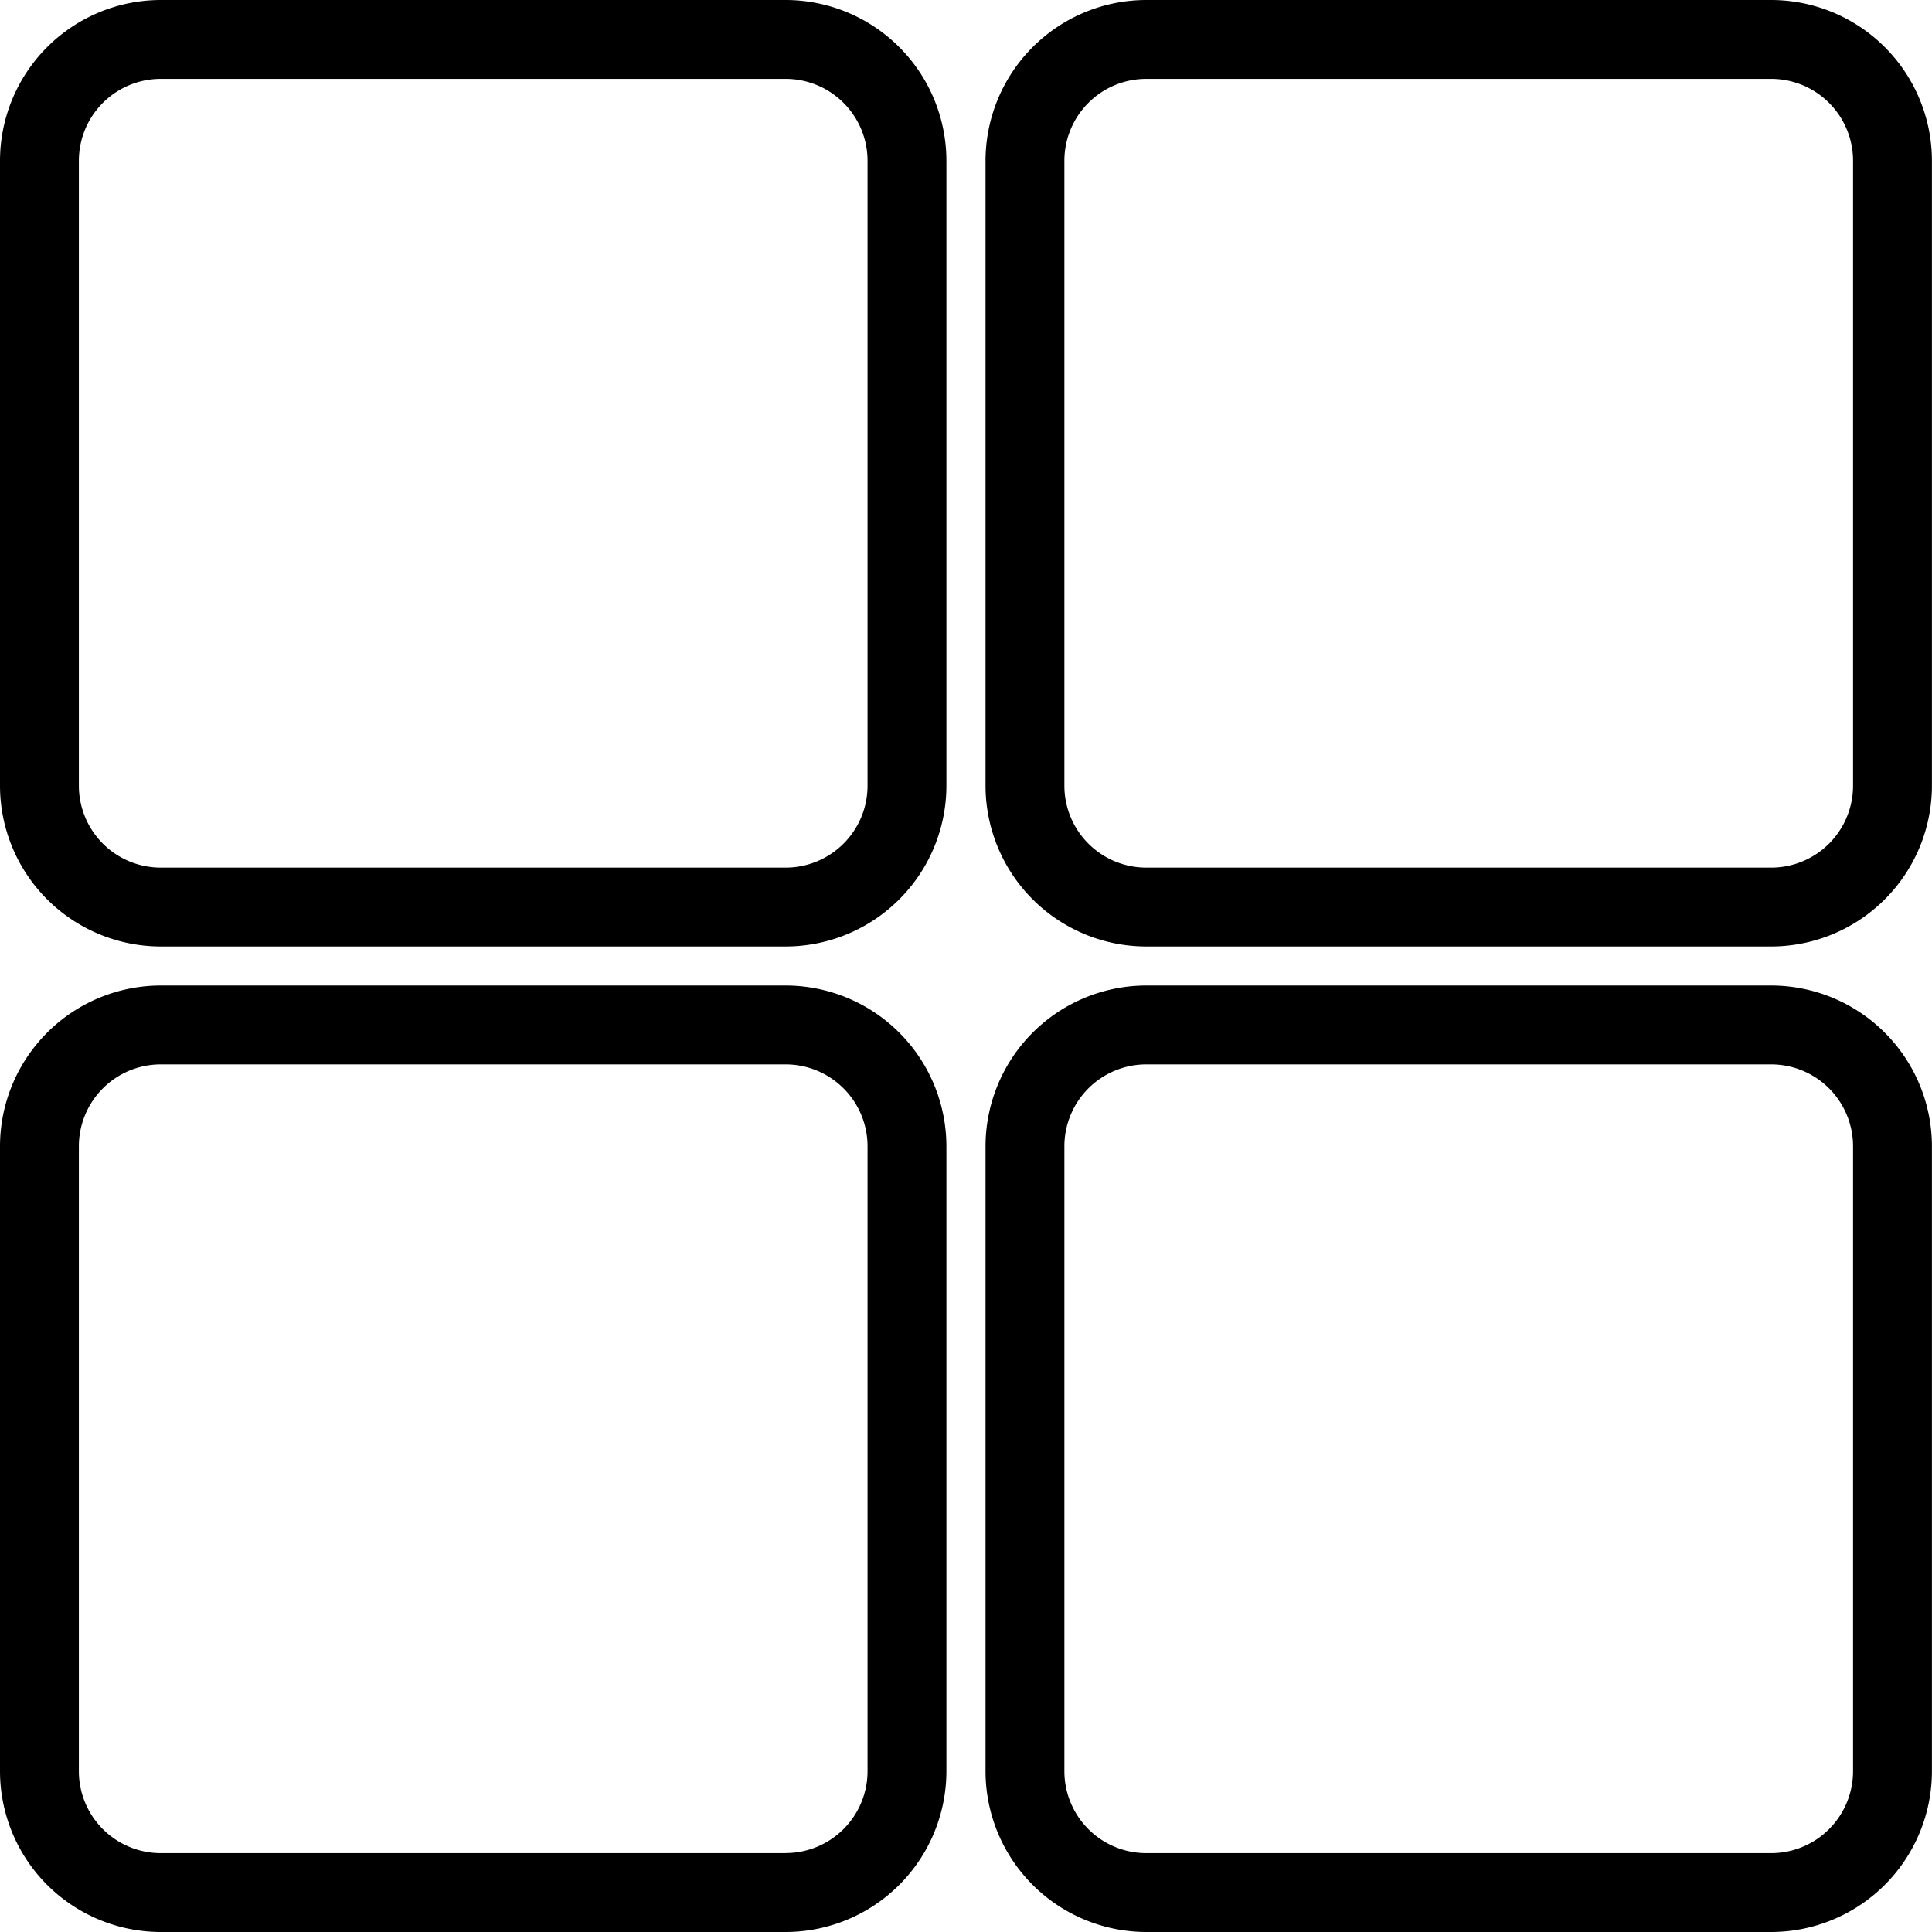
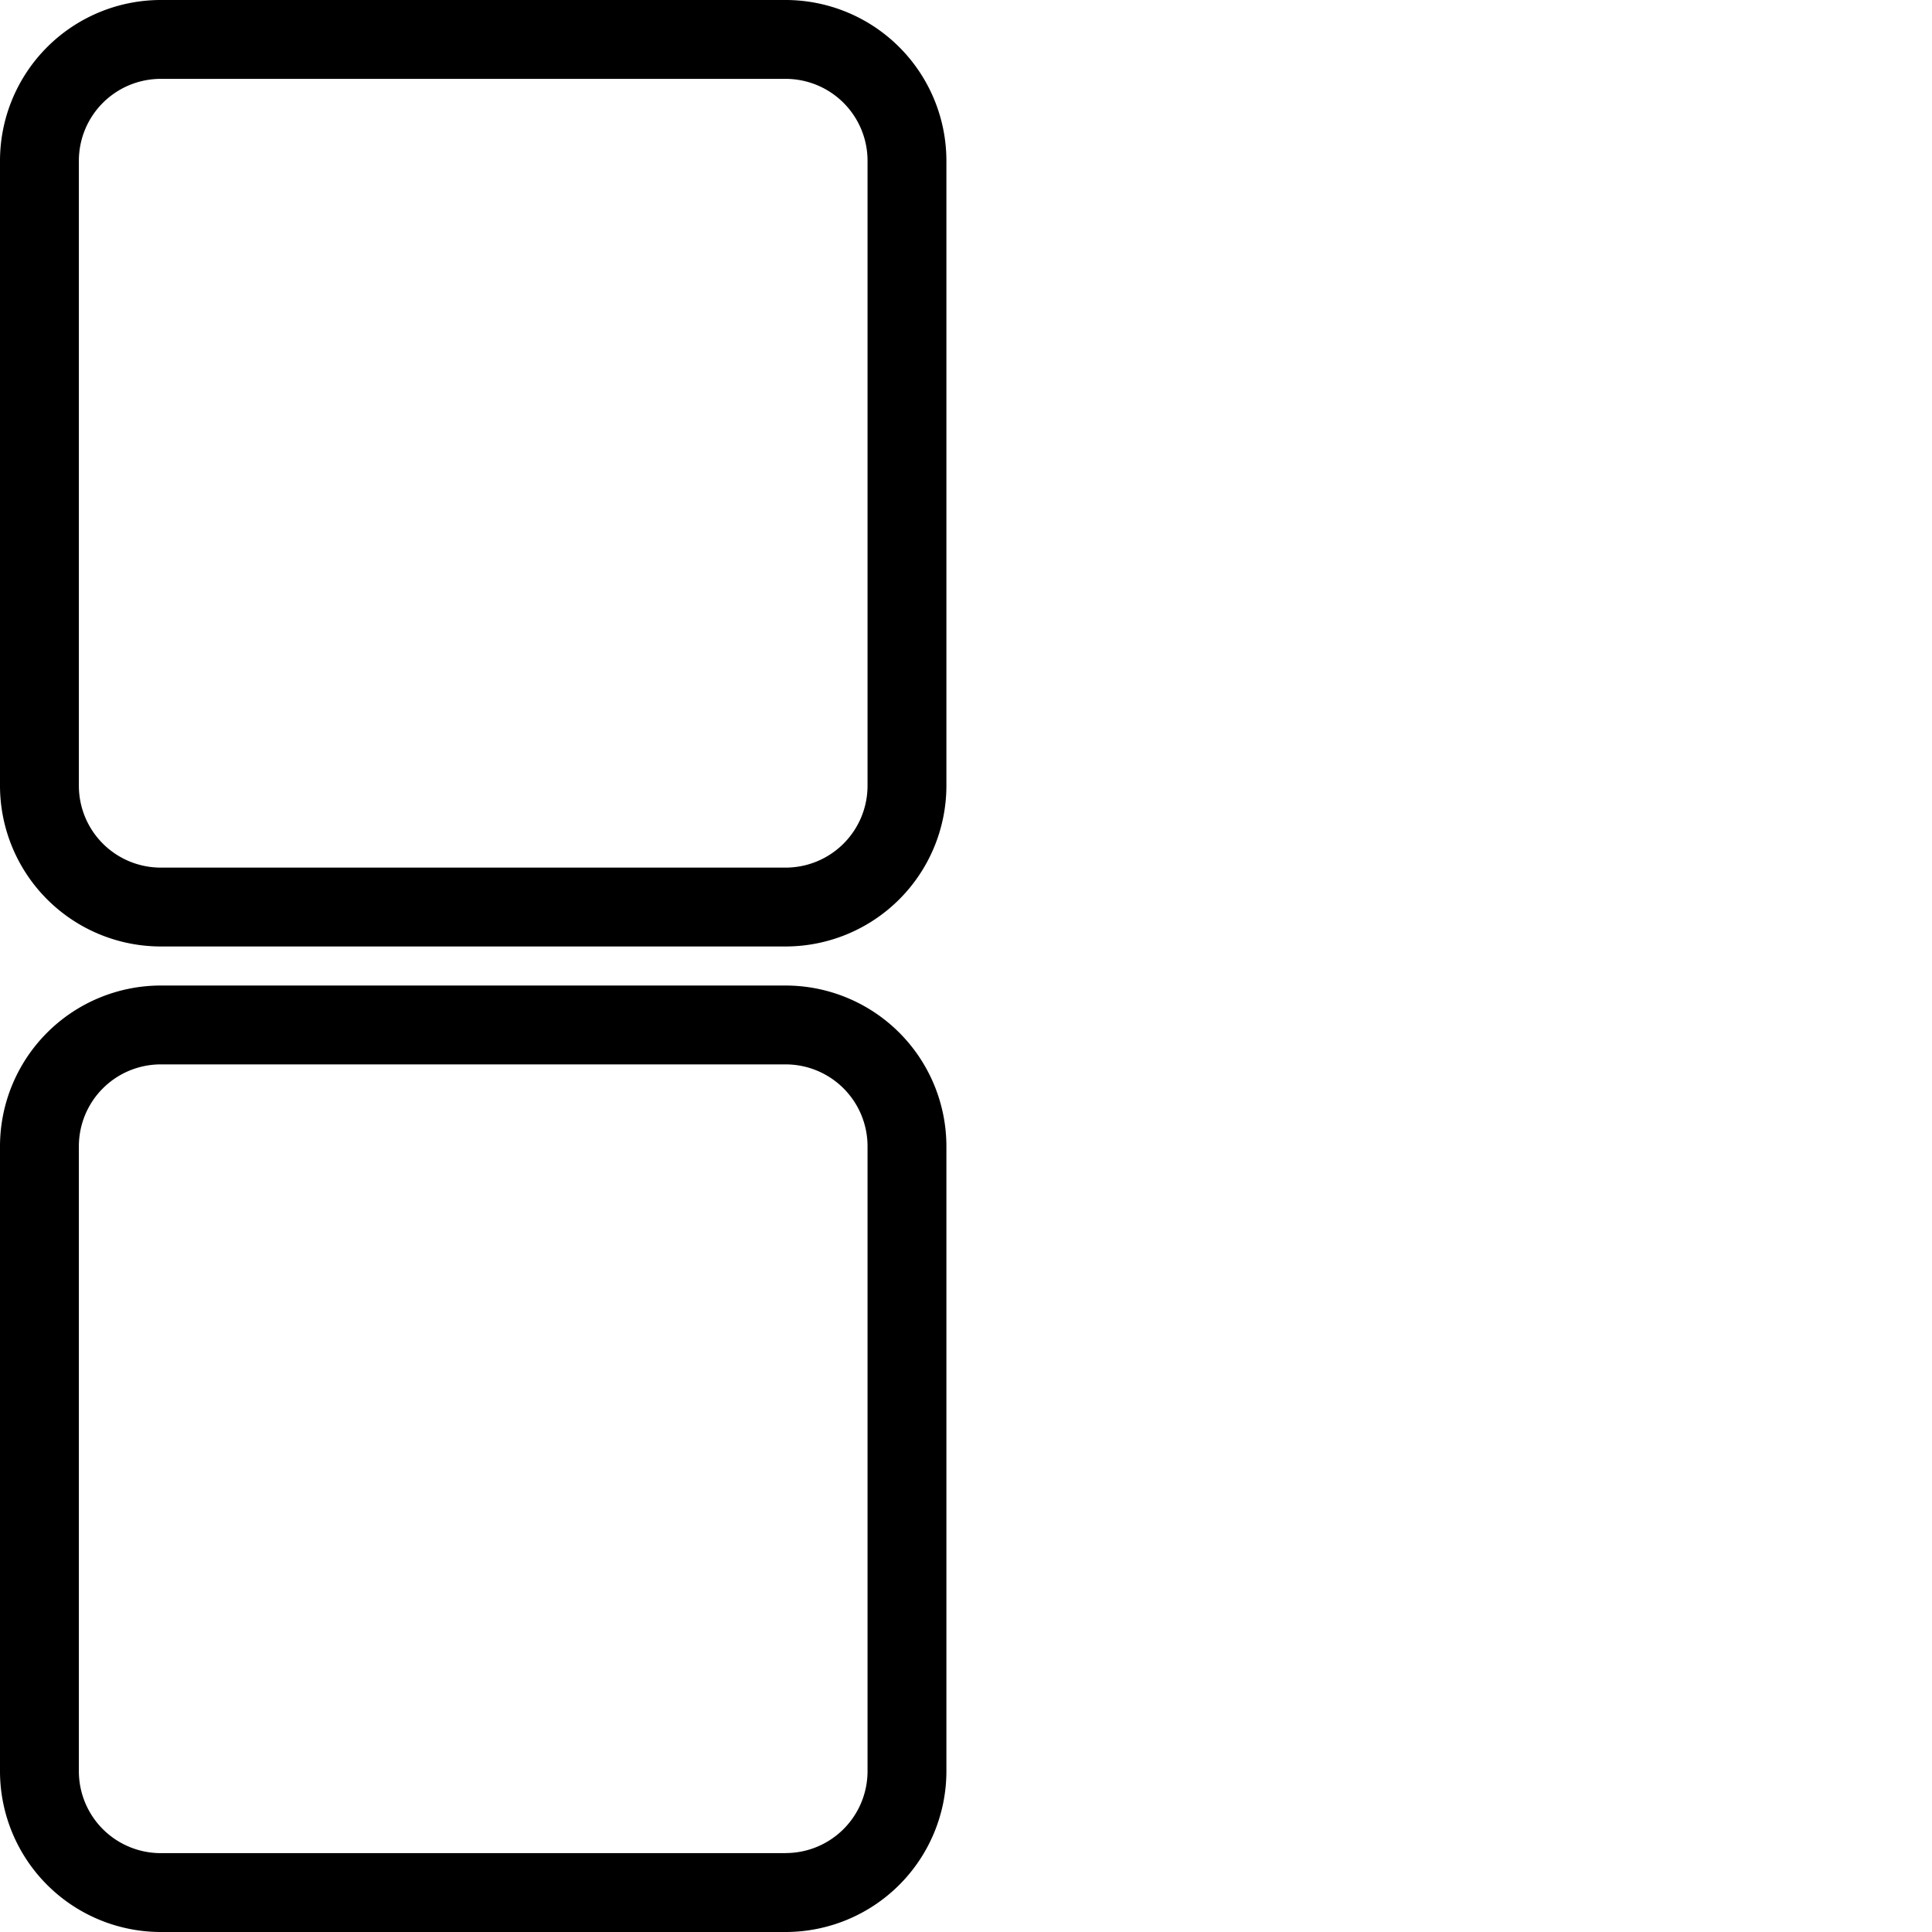
<svg xmlns="http://www.w3.org/2000/svg" id="menu_icon" width="28" height="28" viewBox="0 0 28 28">
  <g id="Group_375" data-name="Group 375">
    <g id="Group_374" data-name="Group 374">
      <path id="Path_181" data-name="Path 181" d="M11.387,0H2.329A2.332,2.332,0,0,0,0,2.329v9.059a2.332,2.332,0,0,0,2.329,2.329h9.058a2.332,2.332,0,0,0,2.329-2.329V2.329A2.332,2.332,0,0,0,11.387,0Zm0,12.574H2.329a1.187,1.187,0,0,1-1.186-1.186V2.329A1.187,1.187,0,0,1,2.329,1.143h9.058a1.187,1.187,0,0,1,1.186,1.186v9.059h0A1.187,1.187,0,0,1,11.387,12.574Z" />
    </g>
  </g>
  <g id="Group_377" data-name="Group 377" transform="translate(14.283)">
    <g id="Group_376" data-name="Group 376">
-       <path id="Path_182" data-name="Path 182" d="M120.614,0h-9.058a2.332,2.332,0,0,0-2.329,2.329v9.059a2.332,2.332,0,0,0,2.329,2.329h9.058a2.332,2.332,0,0,0,2.329-2.329V2.329A2.332,2.332,0,0,0,120.614,0ZM121.8,11.388a1.187,1.187,0,0,1-1.186,1.186h-9.058a1.187,1.187,0,0,1-1.186-1.186V2.329a1.187,1.187,0,0,1,1.186-1.186h9.058A1.187,1.187,0,0,1,121.8,2.329Z" transform="translate(-109.227)" />
-     </g>
+       </g>
  </g>
  <g id="Group_379" data-name="Group 379" transform="translate(0 14.283)">
    <g id="Group_378" data-name="Group 378">
-       <path id="Path_183" data-name="Path 183" d="M11.387,109.227H2.329A2.332,2.332,0,0,0,0,111.556v9.059a2.332,2.332,0,0,0,2.329,2.329h9.058a2.332,2.332,0,0,0,2.329-2.329v-9.059A2.332,2.332,0,0,0,11.387,109.227Zm0,12.574H2.329a1.187,1.187,0,0,1-1.186-1.186v-9.059a1.187,1.187,0,0,1,1.186-1.186h9.058a1.187,1.187,0,0,1,1.186,1.186v9.059h0A1.187,1.187,0,0,1,11.387,121.8Z" transform="translate(0 -109.227)" />
+       <path id="Path_183" data-name="Path 183" d="M11.387,109.227H2.329A2.332,2.332,0,0,0,0,111.556v9.059a2.332,2.332,0,0,0,2.329,2.329h9.058a2.332,2.332,0,0,0,2.329-2.329v-9.059A2.332,2.332,0,0,0,11.387,109.227Zm0,12.574H2.329a1.187,1.187,0,0,1-1.186-1.186v-9.059a1.187,1.187,0,0,1,1.186-1.186h9.058a1.187,1.187,0,0,1,1.186,1.186v9.059A1.187,1.187,0,0,1,11.387,121.8Z" transform="translate(0 -109.227)" />
    </g>
  </g>
  <g id="Group_381" data-name="Group 381" transform="translate(14.283 14.283)">
    <g id="Group_380" data-name="Group 380">
-       <path id="Path_184" data-name="Path 184" d="M120.614,109.227h-9.058a2.332,2.332,0,0,0-2.329,2.329v9.059a2.332,2.332,0,0,0,2.329,2.329h9.058a2.332,2.332,0,0,0,2.329-2.329v-9.059A2.332,2.332,0,0,0,120.614,109.227Zm1.186,11.388a1.187,1.187,0,0,1-1.186,1.186h-9.058a1.187,1.187,0,0,1-1.186-1.186v-9.059a1.187,1.187,0,0,1,1.186-1.186h9.058a1.187,1.187,0,0,1,1.186,1.186Z" transform="translate(-109.227 -109.227)" />
-     </g>
+       </g>
  </g>
</svg>